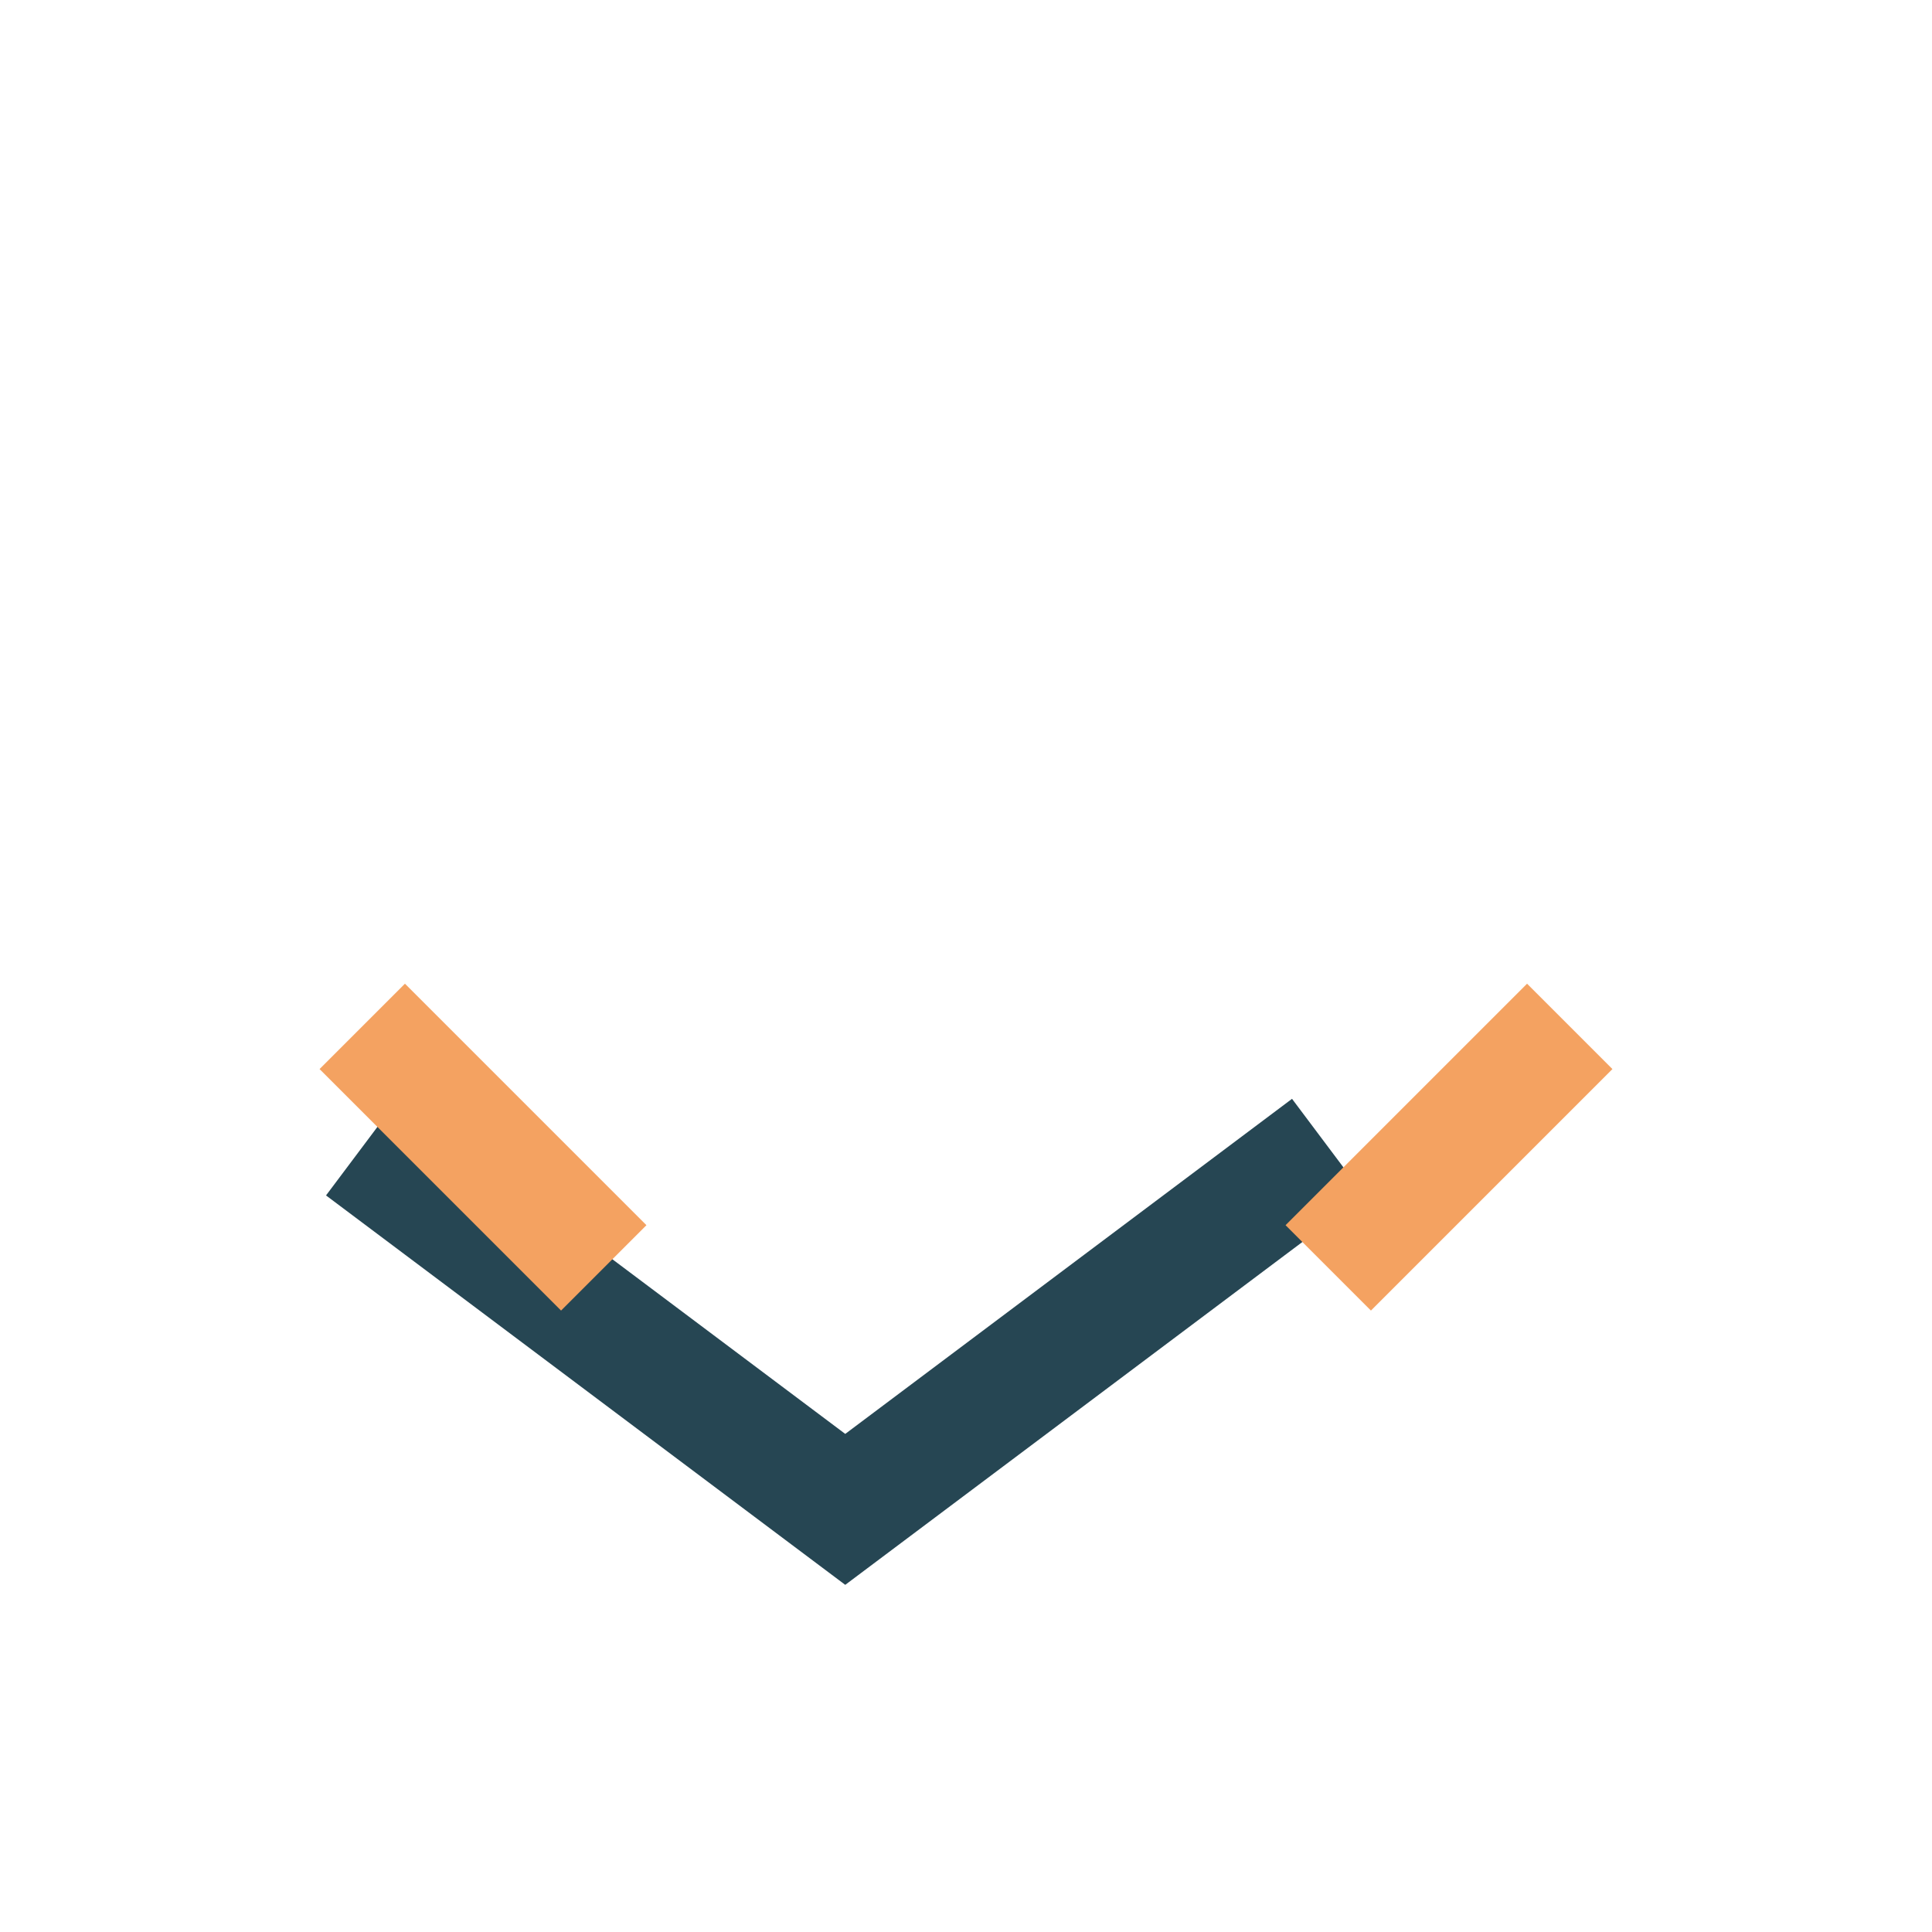
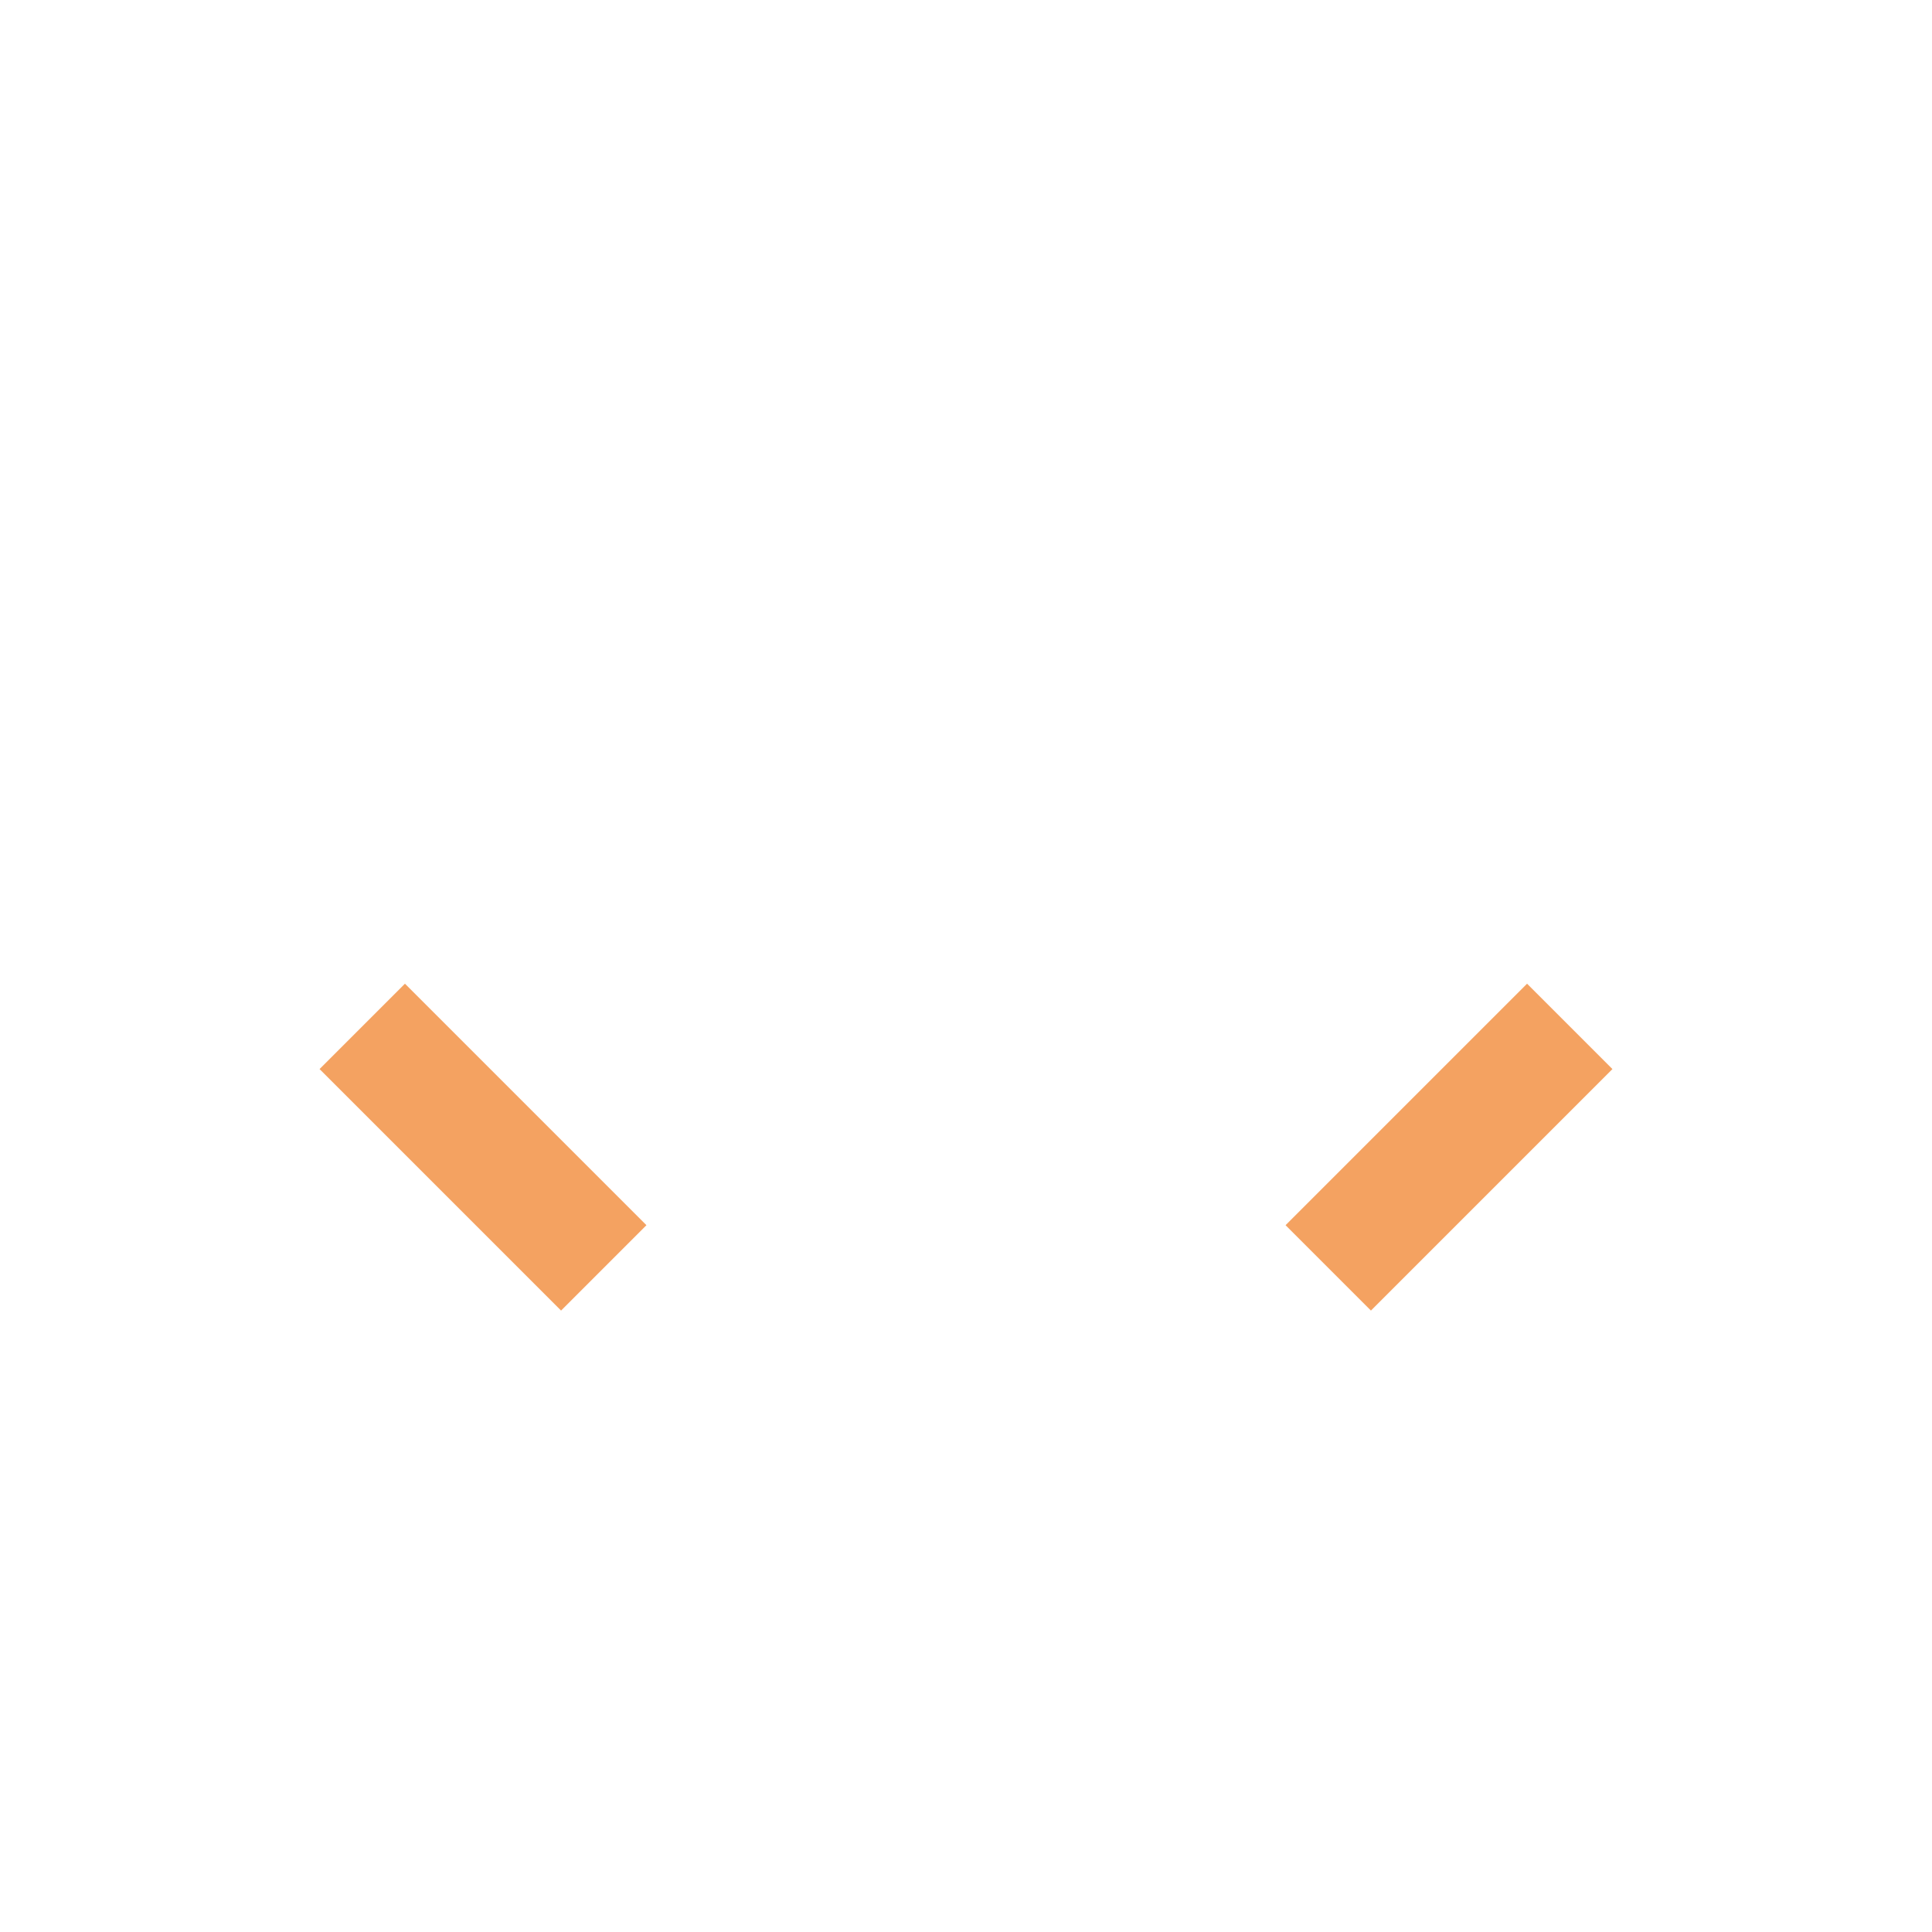
<svg xmlns="http://www.w3.org/2000/svg" width="32" height="32" viewBox="0 0 32 32">
-   <path d="M6 19l8 6 8-6" stroke="#264653" stroke-width="2" fill="none" />
  <path d="M22 21l4-4M10 21l-4-4" stroke="#F4A261" stroke-width="2" />
</svg>